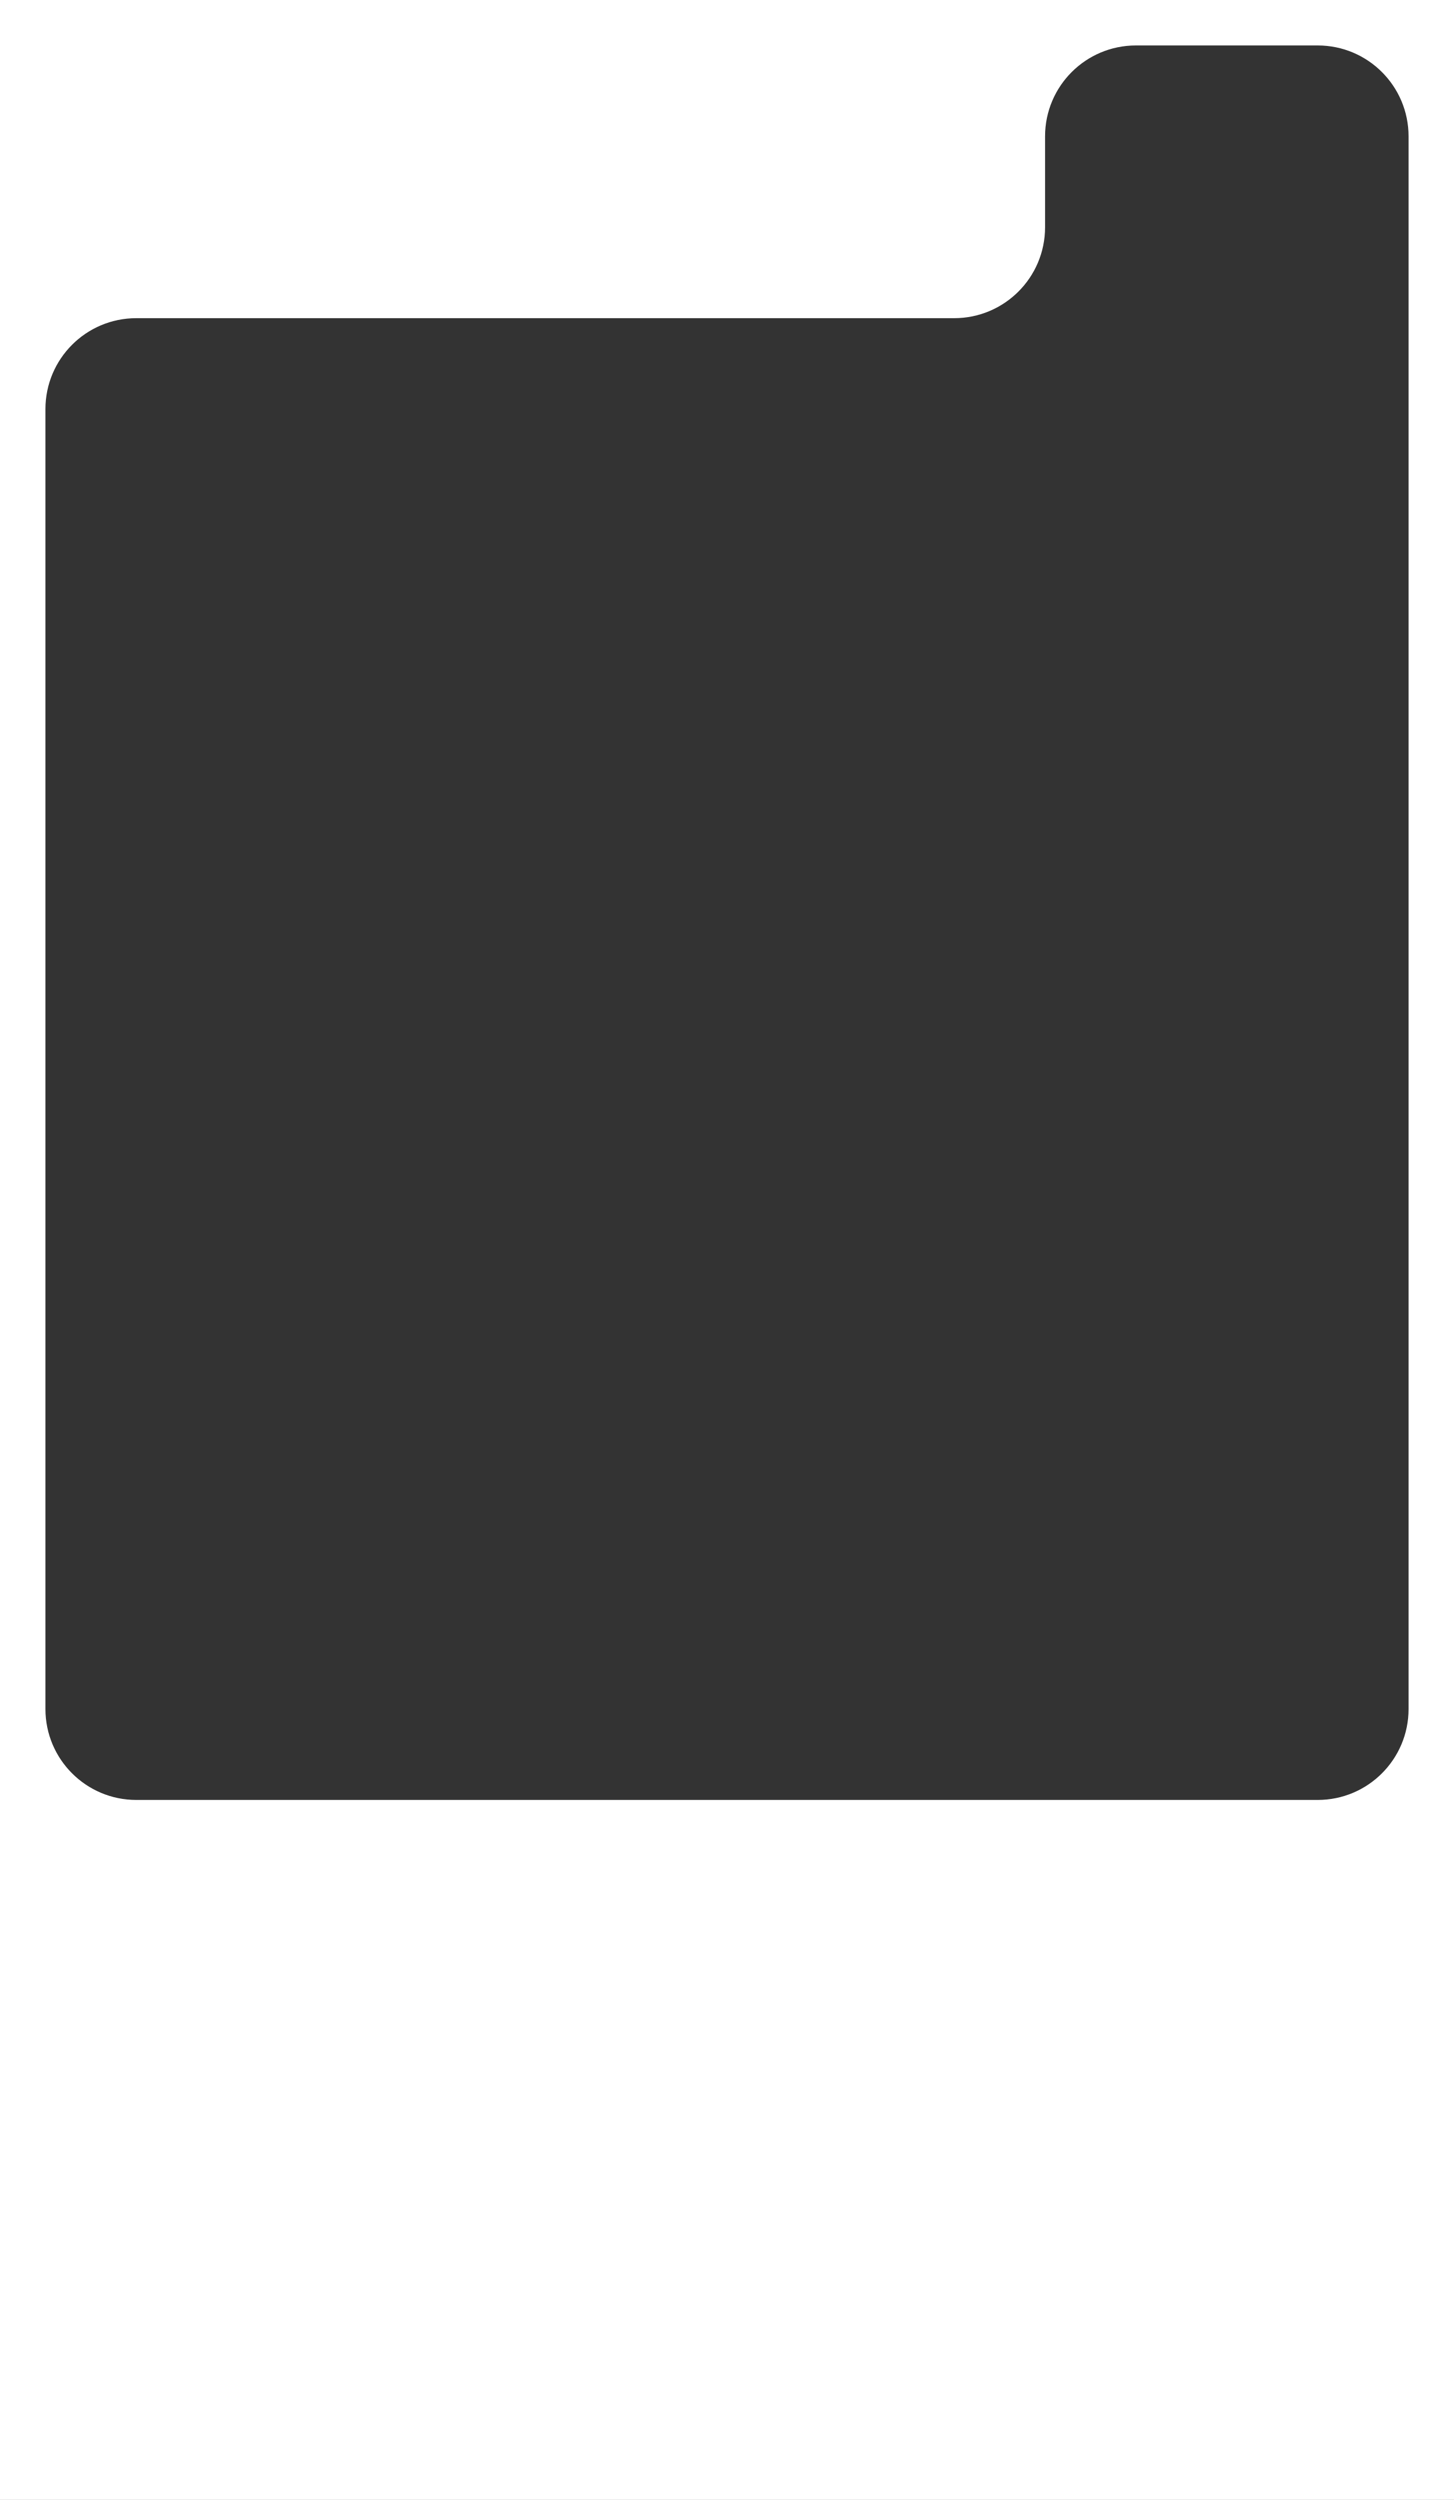
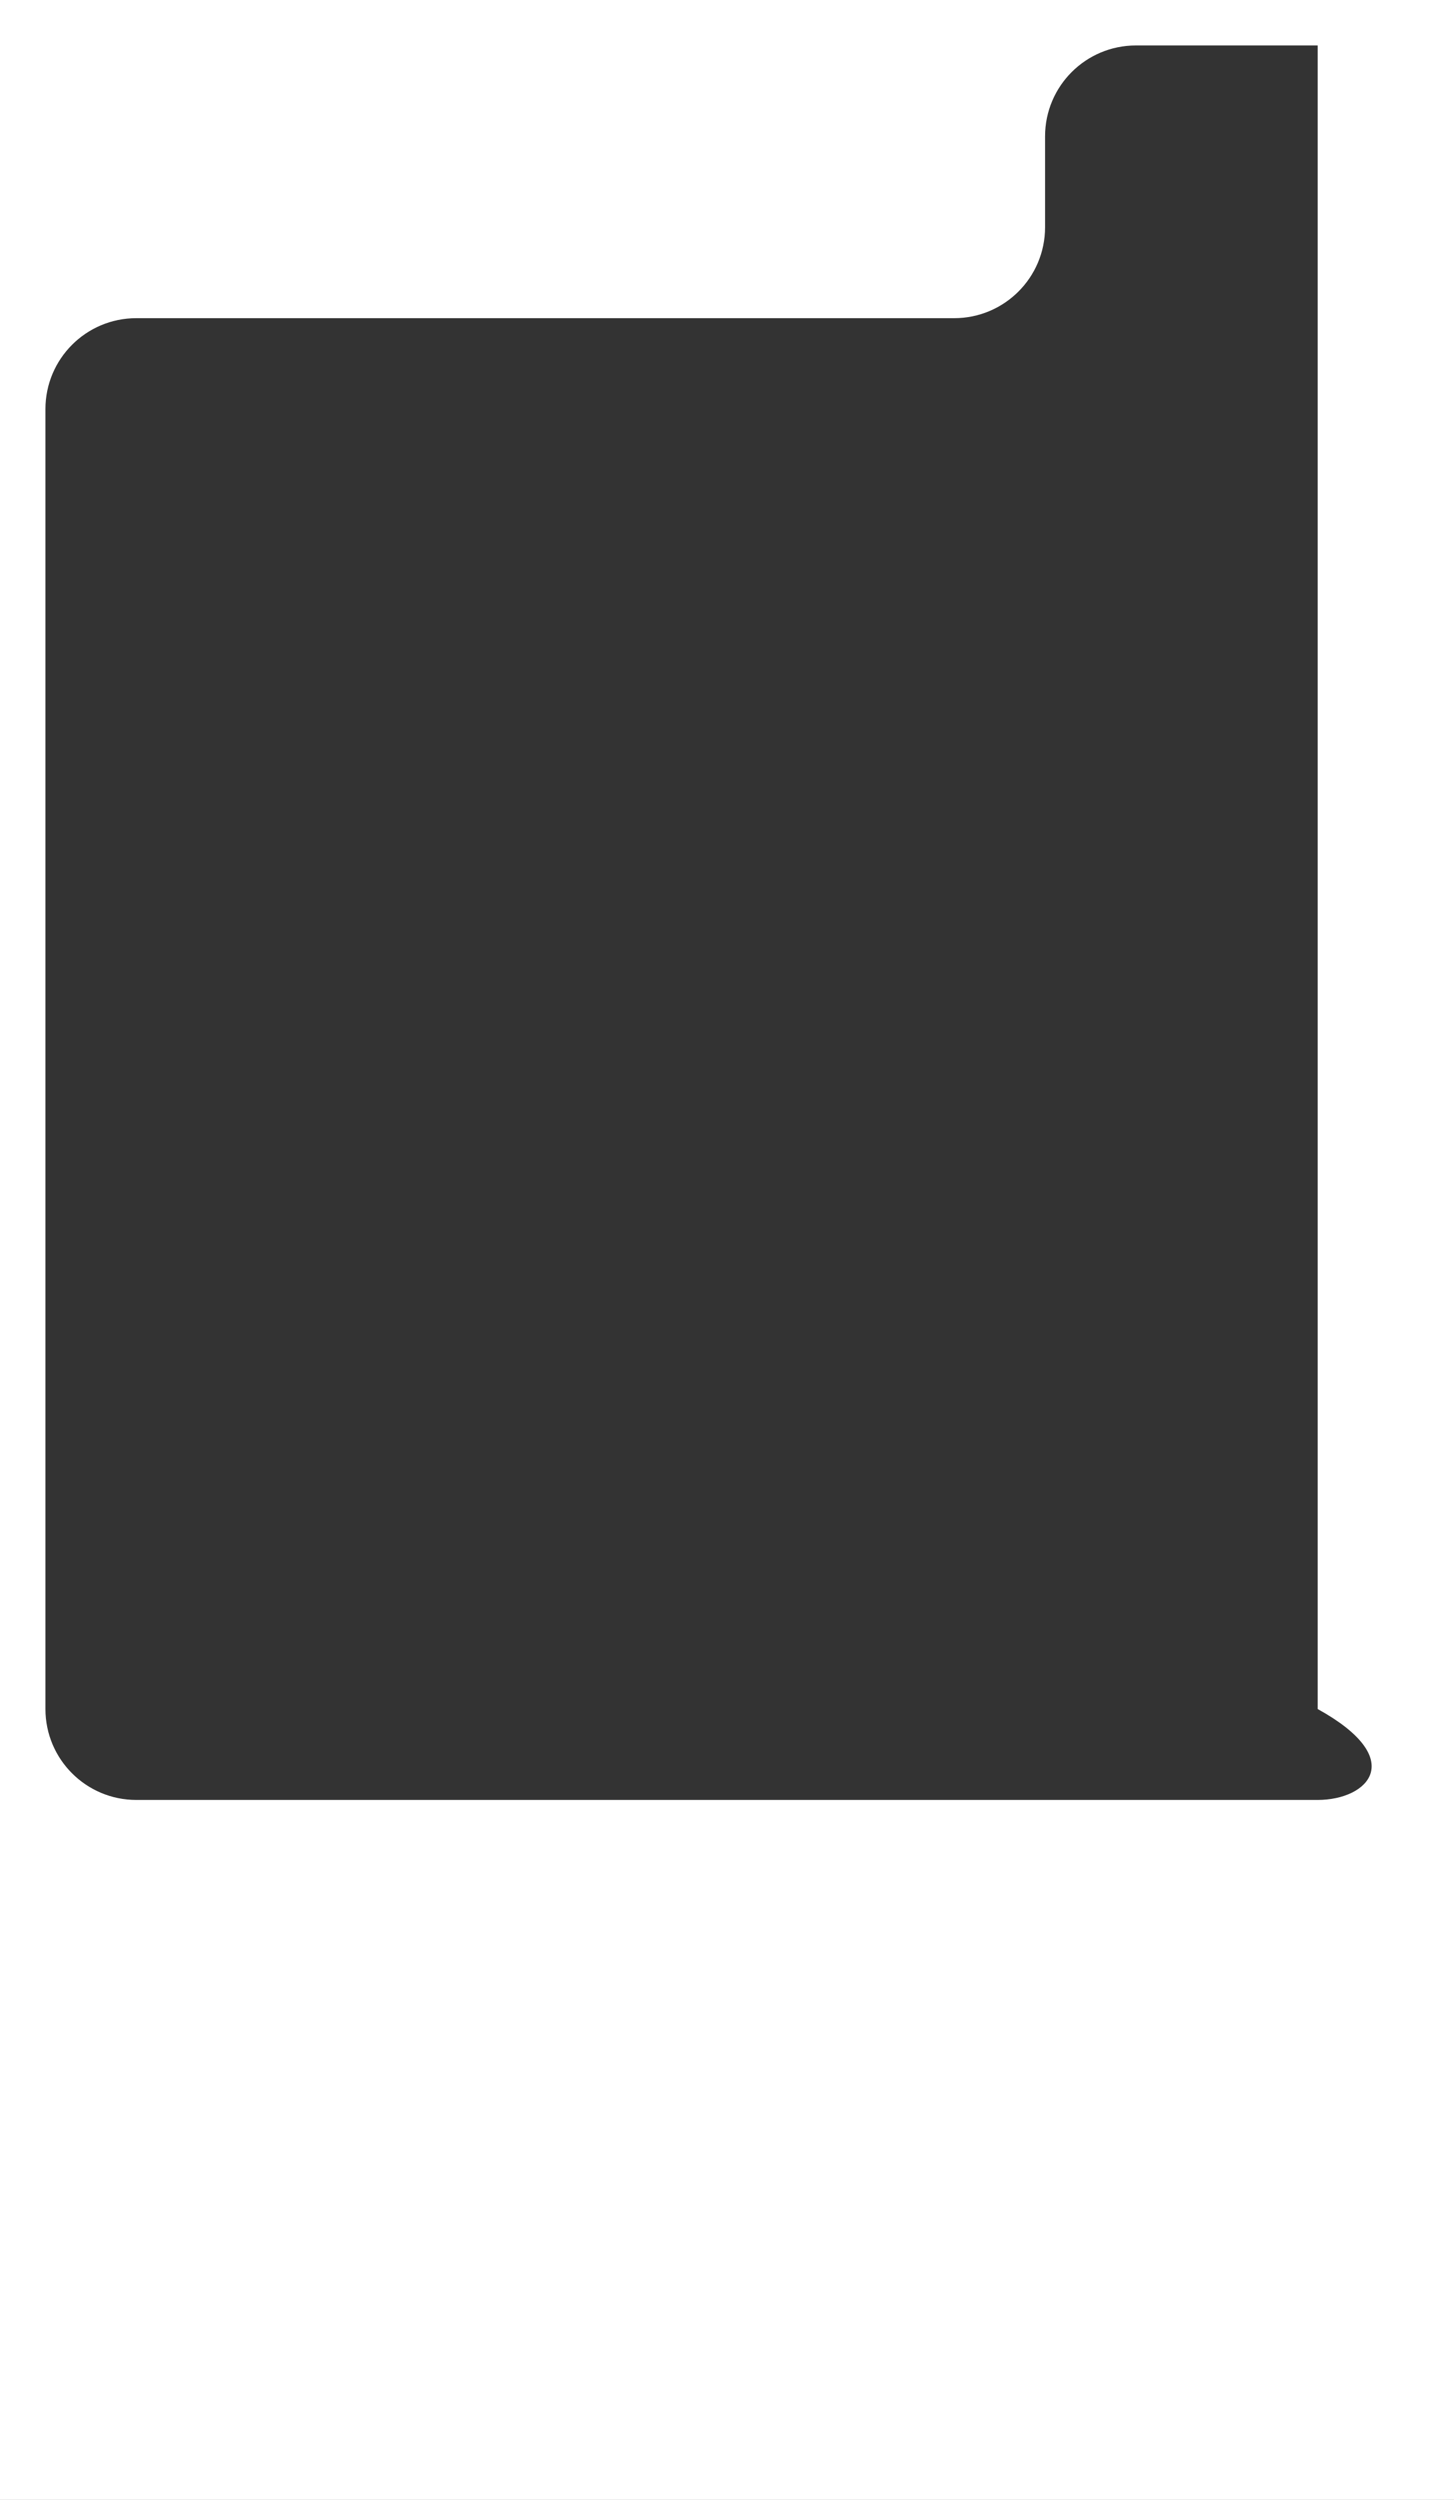
<svg xmlns="http://www.w3.org/2000/svg" width="320" height="550" viewBox="0 0 320 550" fill="none">
  <rect x="0" y="0" width="320" height="550" fill="#333333" stroke="none" />
-   <path fill-rule="evenodd" clip-rule="evenodd" d="M320 0H0V550H320V0ZM230 30C230 18.954 238.954 10 250 10H290C301.046 10 310 18.954 310 30V70V376C310 387.046 301.046 396 290 396H30C18.954 396 10 387.046 10 376V90C10 78.954 18.954 70 30 70H210C221.046 70 230 61.046 230 50V30Z" fill="white" />
+   <path fill-rule="evenodd" clip-rule="evenodd" d="M320 0H0V550H320V0ZM230 30C230 18.954 238.954 10 250 10H290V70V376C310 387.046 301.046 396 290 396H30C18.954 396 10 387.046 10 376V90C10 78.954 18.954 70 30 70H210C221.046 70 230 61.046 230 50V30Z" fill="white" />
</svg>